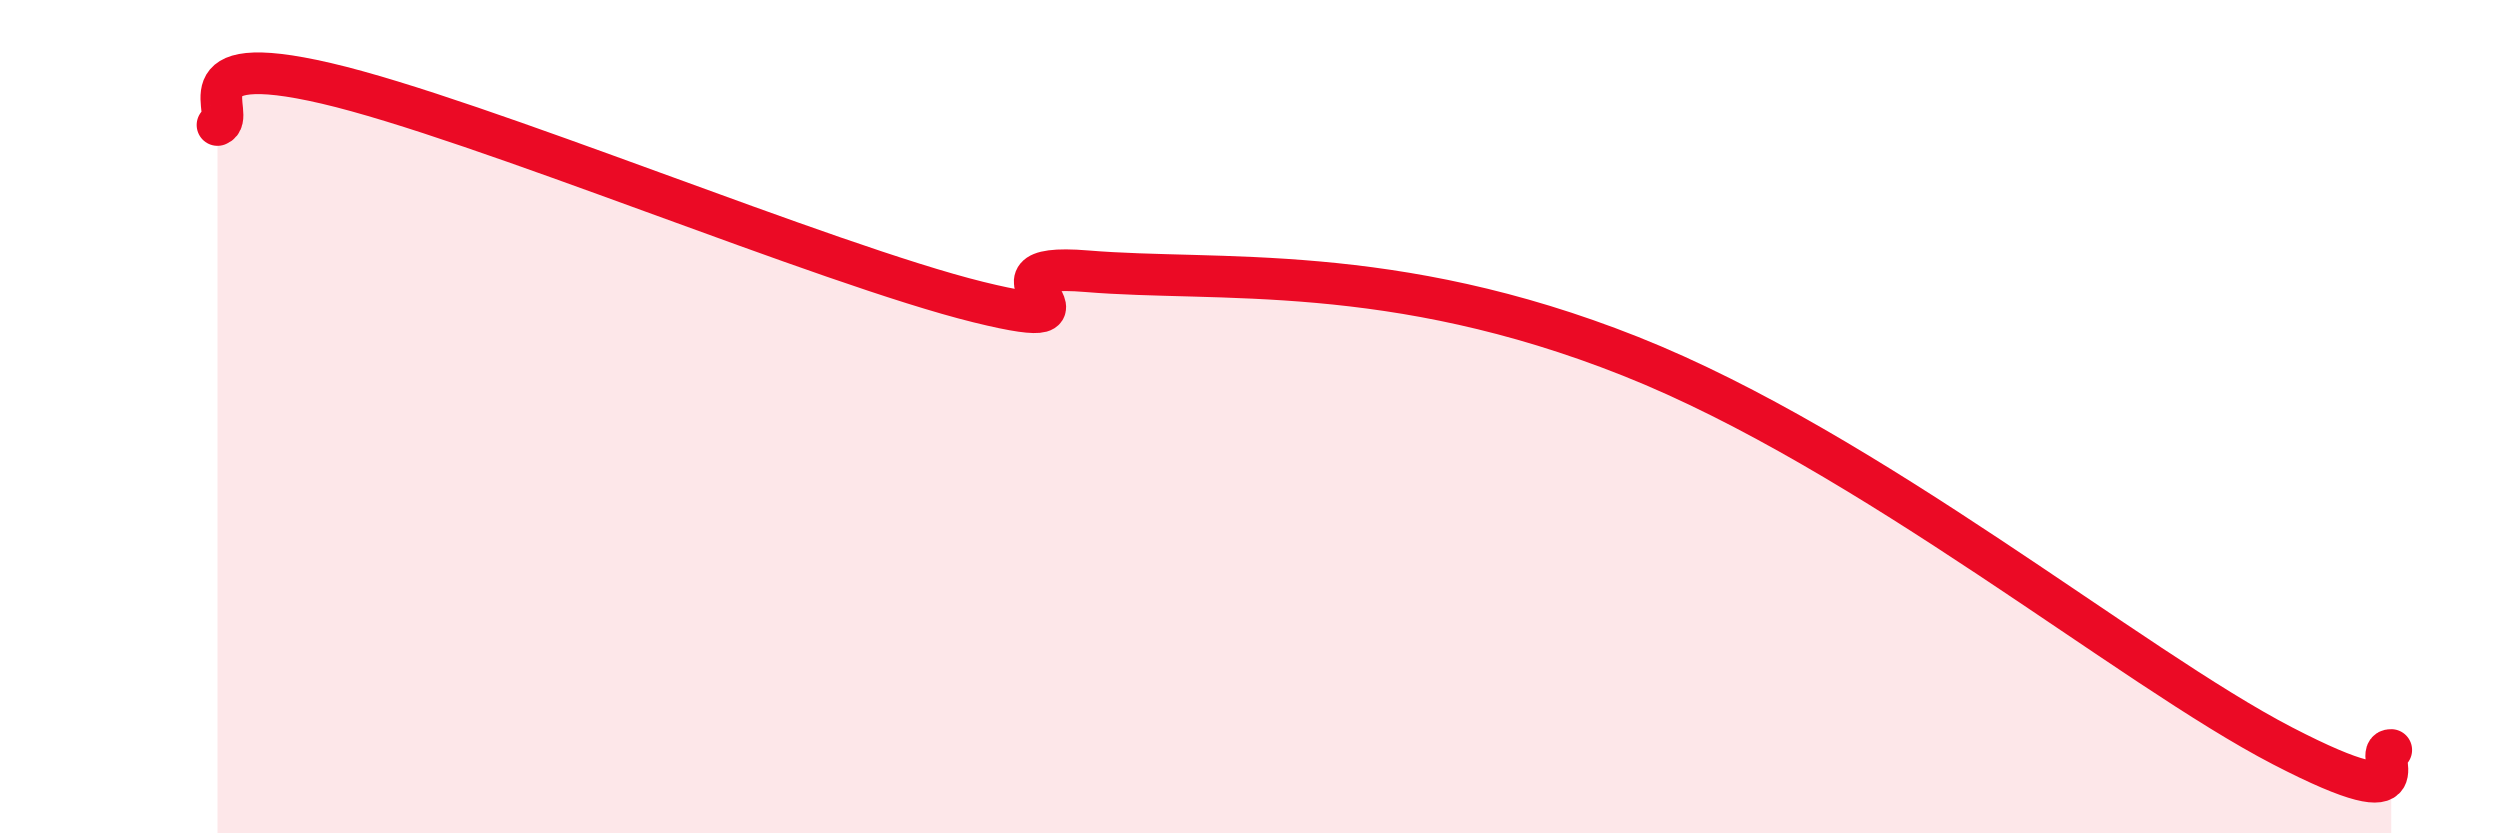
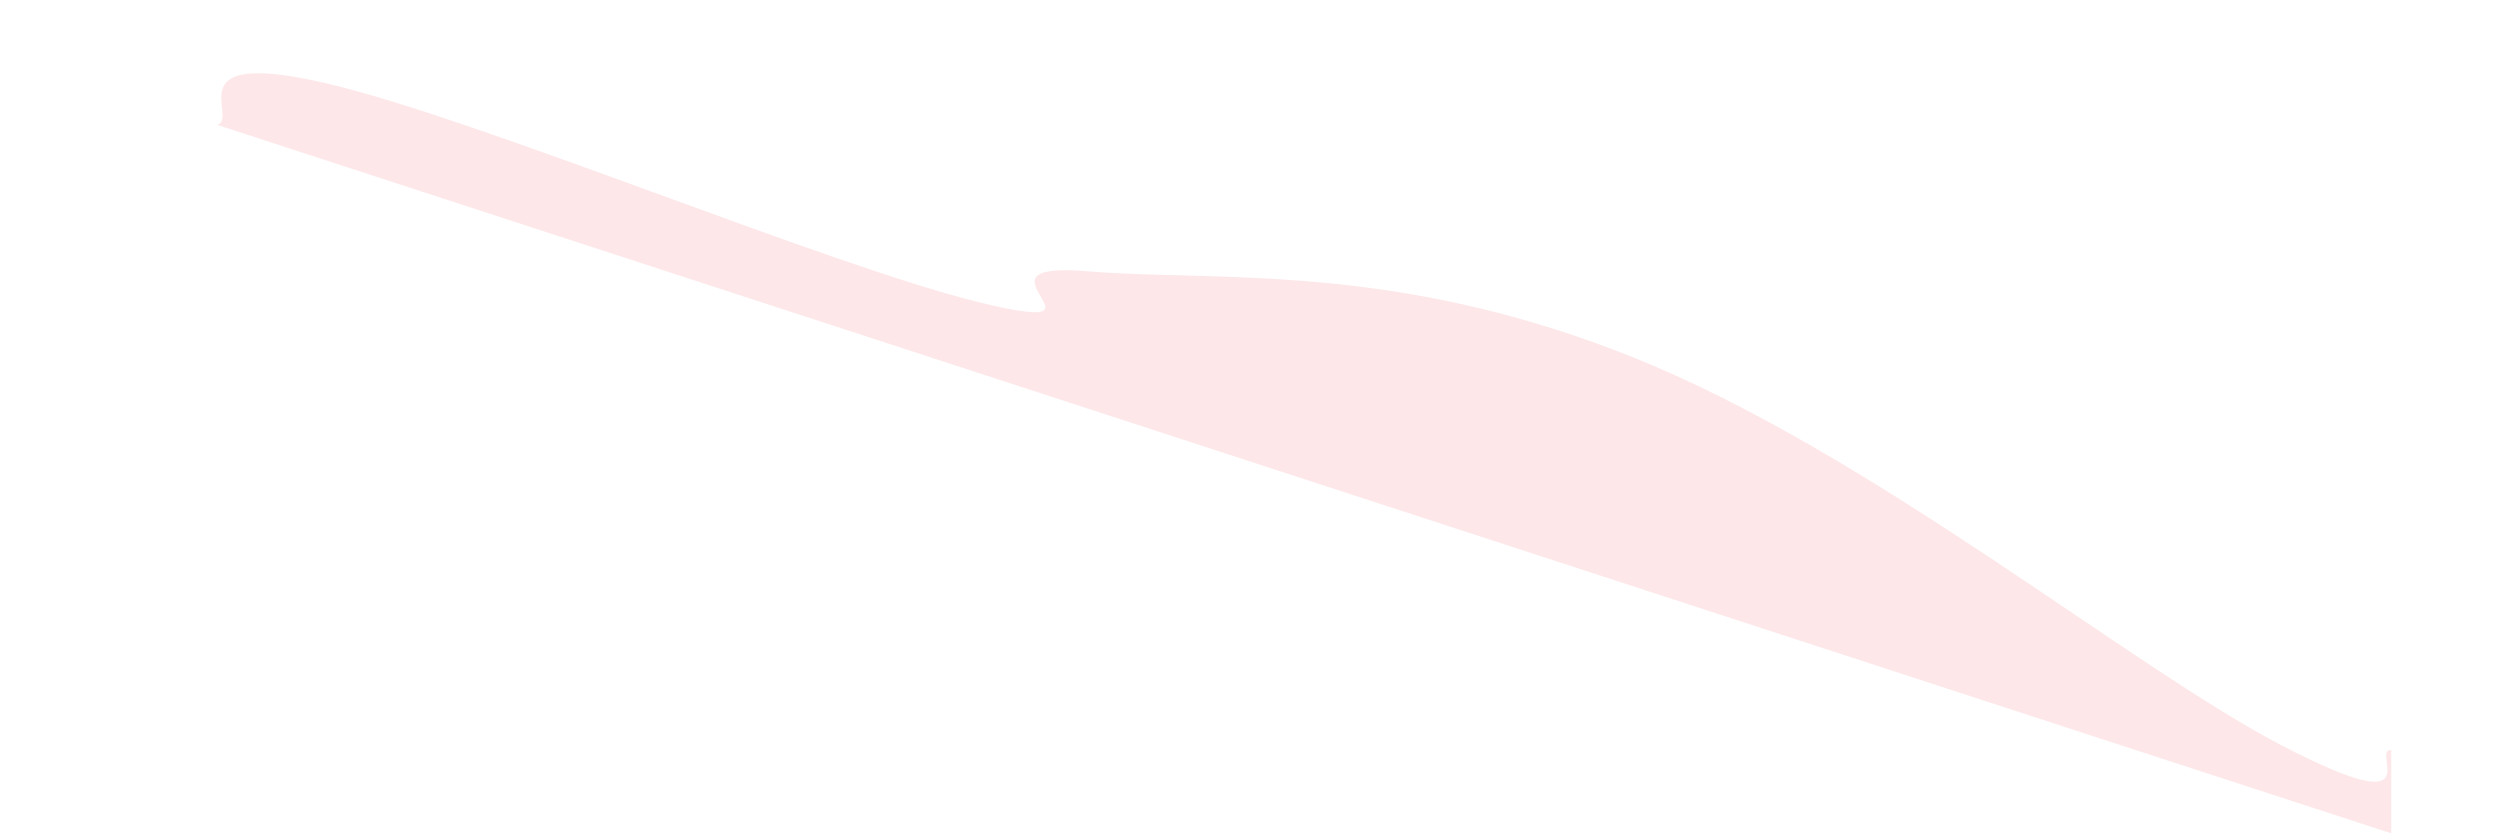
<svg xmlns="http://www.w3.org/2000/svg" width="60" height="20" viewBox="0 0 60 20">
-   <path d="M 5.22,3 C 5.74,2.8 4.18,1.15 7.83,2 C 11.48,2.85 19.83,6.35 23.48,7.25 C 27.13,8.15 22.96,6.25 26.09,6.51 C 29.22,6.77 33.39,6.27 39.13,8.55 C 44.87,10.83 51.13,16.01 54.78,17.9 C 58.43,19.79 56.87,17.98 57.39,18L57.39 20L5.22 20Z" fill="#EB0A25" opacity="0.1" stroke-linecap="round" stroke-linejoin="round" />
-   <path d="M 5.22,3 C 5.74,2.8 4.18,1.15 7.83,2 C 11.48,2.85 19.83,6.35 23.48,7.25 C 27.13,8.15 22.96,6.25 26.09,6.51 C 29.22,6.77 33.39,6.27 39.13,8.55 C 44.87,10.83 51.13,16.01 54.78,17.9 C 58.43,19.79 56.87,17.98 57.39,18" stroke="#EB0A25" stroke-width="1" fill="none" stroke-linecap="round" stroke-linejoin="round" />
+   <path d="M 5.22,3 C 5.74,2.8 4.18,1.15 7.83,2 C 11.48,2.85 19.83,6.35 23.48,7.25 C 27.13,8.15 22.96,6.25 26.09,6.51 C 29.22,6.77 33.39,6.27 39.13,8.55 C 44.87,10.83 51.13,16.01 54.78,17.9 C 58.43,19.79 56.87,17.98 57.39,18L57.39 20Z" fill="#EB0A25" opacity="0.1" stroke-linecap="round" stroke-linejoin="round" />
</svg>